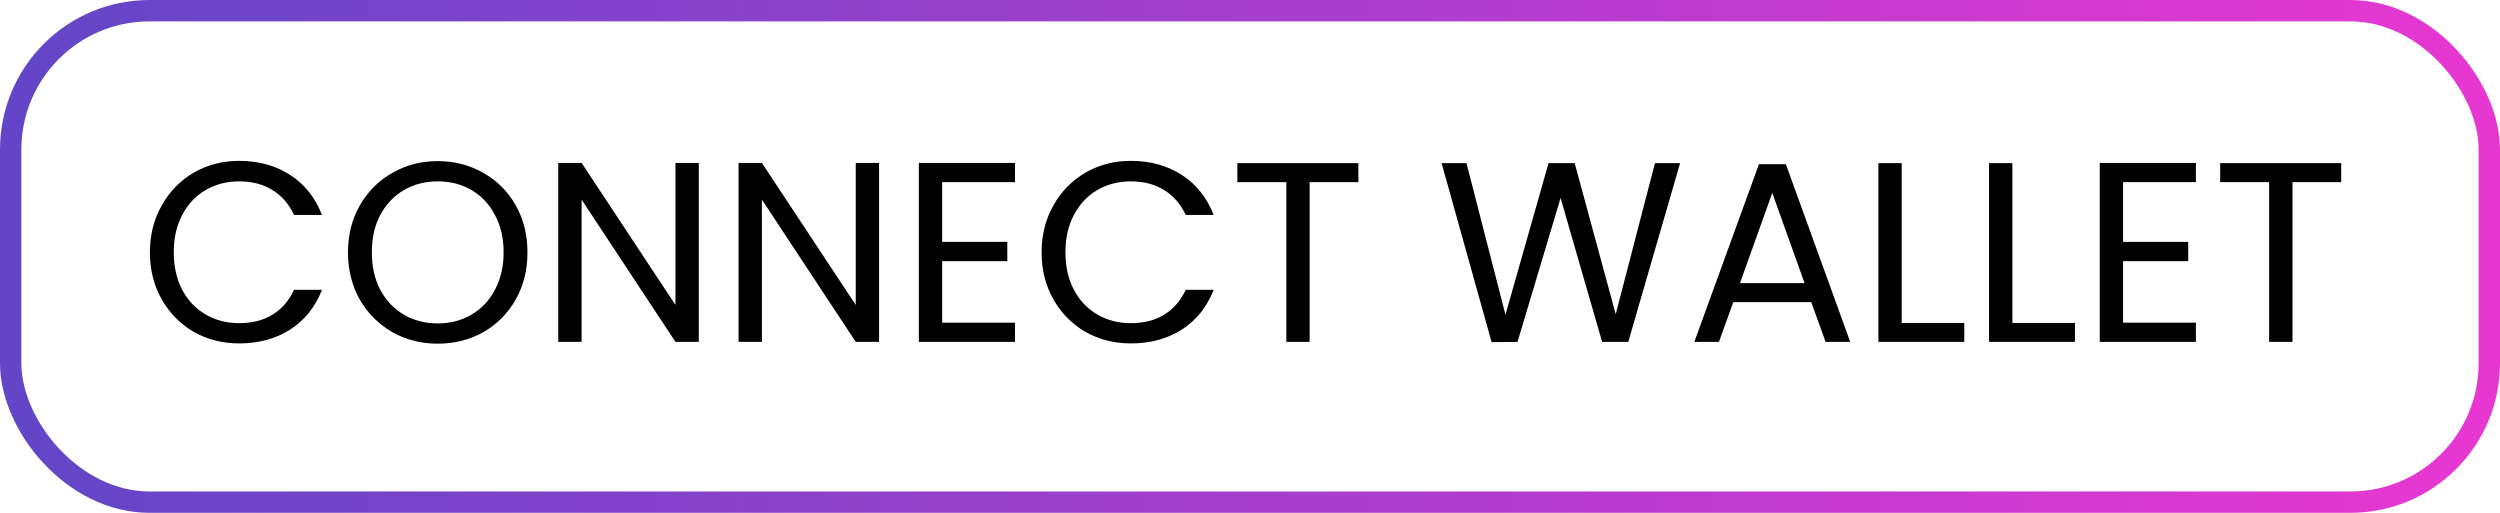
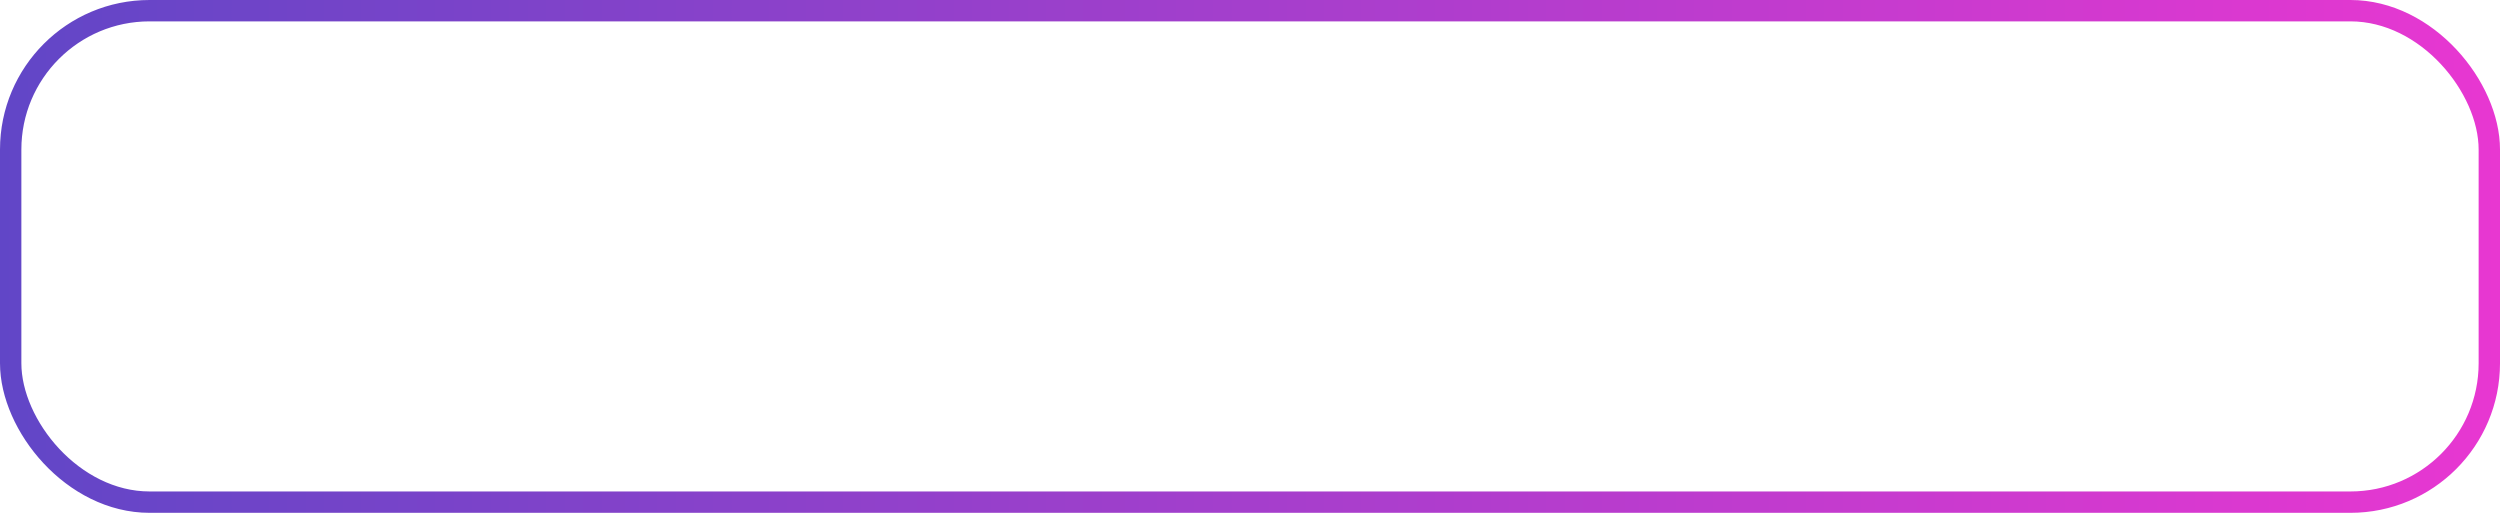
<svg xmlns="http://www.w3.org/2000/svg" width="234" height="48" viewBox="0 0 234 48" fill="none">
-   <path d="M14.032 23.624C14.032 21.992 14.4 20.528 15.136 19.232C15.872 17.92 16.872 16.896 18.136 16.16C19.416 15.424 20.832 15.056 22.384 15.056C24.208 15.056 25.8 15.496 27.16 16.376C28.52 17.256 29.512 18.504 30.136 20.12H27.52C27.056 19.112 26.384 18.336 25.504 17.792C24.64 17.248 23.6 16.976 22.384 16.976C21.216 16.976 20.168 17.248 19.24 17.792C18.312 18.336 17.584 19.112 17.056 20.12C16.528 21.112 16.264 22.28 16.264 23.624C16.264 24.952 16.528 26.12 17.056 27.128C17.584 28.12 18.312 28.888 19.24 29.432C20.168 29.976 21.216 30.248 22.384 30.248C23.6 30.248 24.64 29.984 25.504 29.456C26.384 28.912 27.056 28.136 27.52 27.128H30.136C29.512 28.728 28.52 29.968 27.16 30.848C25.8 31.712 24.208 32.144 22.384 32.144C20.832 32.144 19.416 31.784 18.136 31.064C16.872 30.328 15.872 29.312 15.136 28.016C14.4 26.72 14.032 25.256 14.032 23.624ZM40.971 32.168C39.419 32.168 38.003 31.808 36.723 31.088C35.443 30.352 34.427 29.336 33.675 28.04C32.939 26.728 32.571 25.256 32.571 23.624C32.571 21.992 32.939 20.528 33.675 19.232C34.427 17.92 35.443 16.904 36.723 16.184C38.003 15.448 39.419 15.08 40.971 15.08C42.539 15.08 43.963 15.448 45.243 16.184C46.523 16.904 47.531 17.912 48.267 19.208C49.003 20.504 49.371 21.976 49.371 23.624C49.371 25.272 49.003 26.744 48.267 28.04C47.531 29.336 46.523 30.352 45.243 31.088C43.963 31.808 42.539 32.168 40.971 32.168ZM40.971 30.272C42.139 30.272 43.187 30 44.115 29.456C45.059 28.912 45.795 28.136 46.323 27.128C46.867 26.12 47.139 24.952 47.139 23.624C47.139 22.28 46.867 21.112 46.323 20.12C45.795 19.112 45.067 18.336 44.139 17.792C43.211 17.248 42.155 16.976 40.971 16.976C39.787 16.976 38.731 17.248 37.803 17.792C36.875 18.336 36.139 19.112 35.595 20.12C35.067 21.112 34.803 22.28 34.803 23.624C34.803 24.952 35.067 26.12 35.595 27.128C36.139 28.136 36.875 28.912 37.803 29.456C38.747 30 39.803 30.272 40.971 30.272ZM65.406 32H63.222L54.438 18.68V32H52.254V15.248H54.438L63.222 28.544V15.248H65.406V32ZM82.281 32H80.097L71.313 18.68V32H69.129V15.248H71.313L80.097 28.544V15.248H82.281V32ZM88.188 17.048V22.64H94.284V24.44H88.188V30.2H95.004V32H86.004V15.248H95.004V17.048H88.188ZM97.493 23.624C97.493 21.992 97.861 20.528 98.597 19.232C99.333 17.92 100.333 16.896 101.597 16.16C102.877 15.424 104.293 15.056 105.845 15.056C107.669 15.056 109.261 15.496 110.621 16.376C111.981 17.256 112.973 18.504 113.597 20.12H110.981C110.517 19.112 109.845 18.336 108.965 17.792C108.101 17.248 107.061 16.976 105.845 16.976C104.677 16.976 103.629 17.248 102.701 17.792C101.773 18.336 101.045 19.112 100.517 20.12C99.989 21.112 99.725 22.28 99.725 23.624C99.725 24.952 99.989 26.12 100.517 27.128C101.045 28.12 101.773 28.888 102.701 29.432C103.629 29.976 104.677 30.248 105.845 30.248C107.061 30.248 108.101 29.984 108.965 29.456C109.845 28.912 110.517 28.136 110.981 27.128H113.597C112.973 28.728 111.981 29.968 110.621 30.848C109.261 31.712 107.669 32.144 105.845 32.144C104.293 32.144 102.877 31.784 101.597 31.064C100.333 30.328 99.333 29.312 98.597 28.016C97.861 26.72 97.493 25.256 97.493 23.624ZM127.144 15.272V17.048H122.584V32H120.4V17.048H115.816V15.272H127.144ZM157.255 15.272L152.407 32H149.959L146.071 18.536L142.039 32L139.615 32.024L134.935 15.272H137.263L140.911 29.456L144.943 15.272H147.391L151.231 29.408L154.903 15.272H157.255ZM169.533 28.28H162.237L160.893 32H158.589L164.637 15.368H167.157L173.181 32H170.877L169.533 28.28ZM168.909 26.504L165.885 18.056L162.861 26.504H168.909ZM178.001 30.224H183.857V32H175.817V15.272H178.001V30.224ZM188.36 30.224H194.216V32H186.176V15.272H188.36V30.224ZM198.72 17.048V22.64H204.816V24.44H198.72V30.2H205.536V32H196.536V15.248H205.536V17.048H198.72ZM219.136 15.272V17.048H214.576V32H212.392V17.048H207.808V15.272H219.136Z" fill="black" />
  <rect x="1" y="1" width="232" height="46" rx="13" stroke="url(#paint0_linear_34_35)" stroke-width="2" />
  <defs>
    <linearGradient id="paint0_linear_34_35" x1="0" y1="24" x2="234" y2="24" gradientUnits="userSpaceOnUse">
      <stop stop-color="#6146C7" />
      <stop offset="1" stop-color="#E837D1" />
    </linearGradient>
  </defs>
</svg>